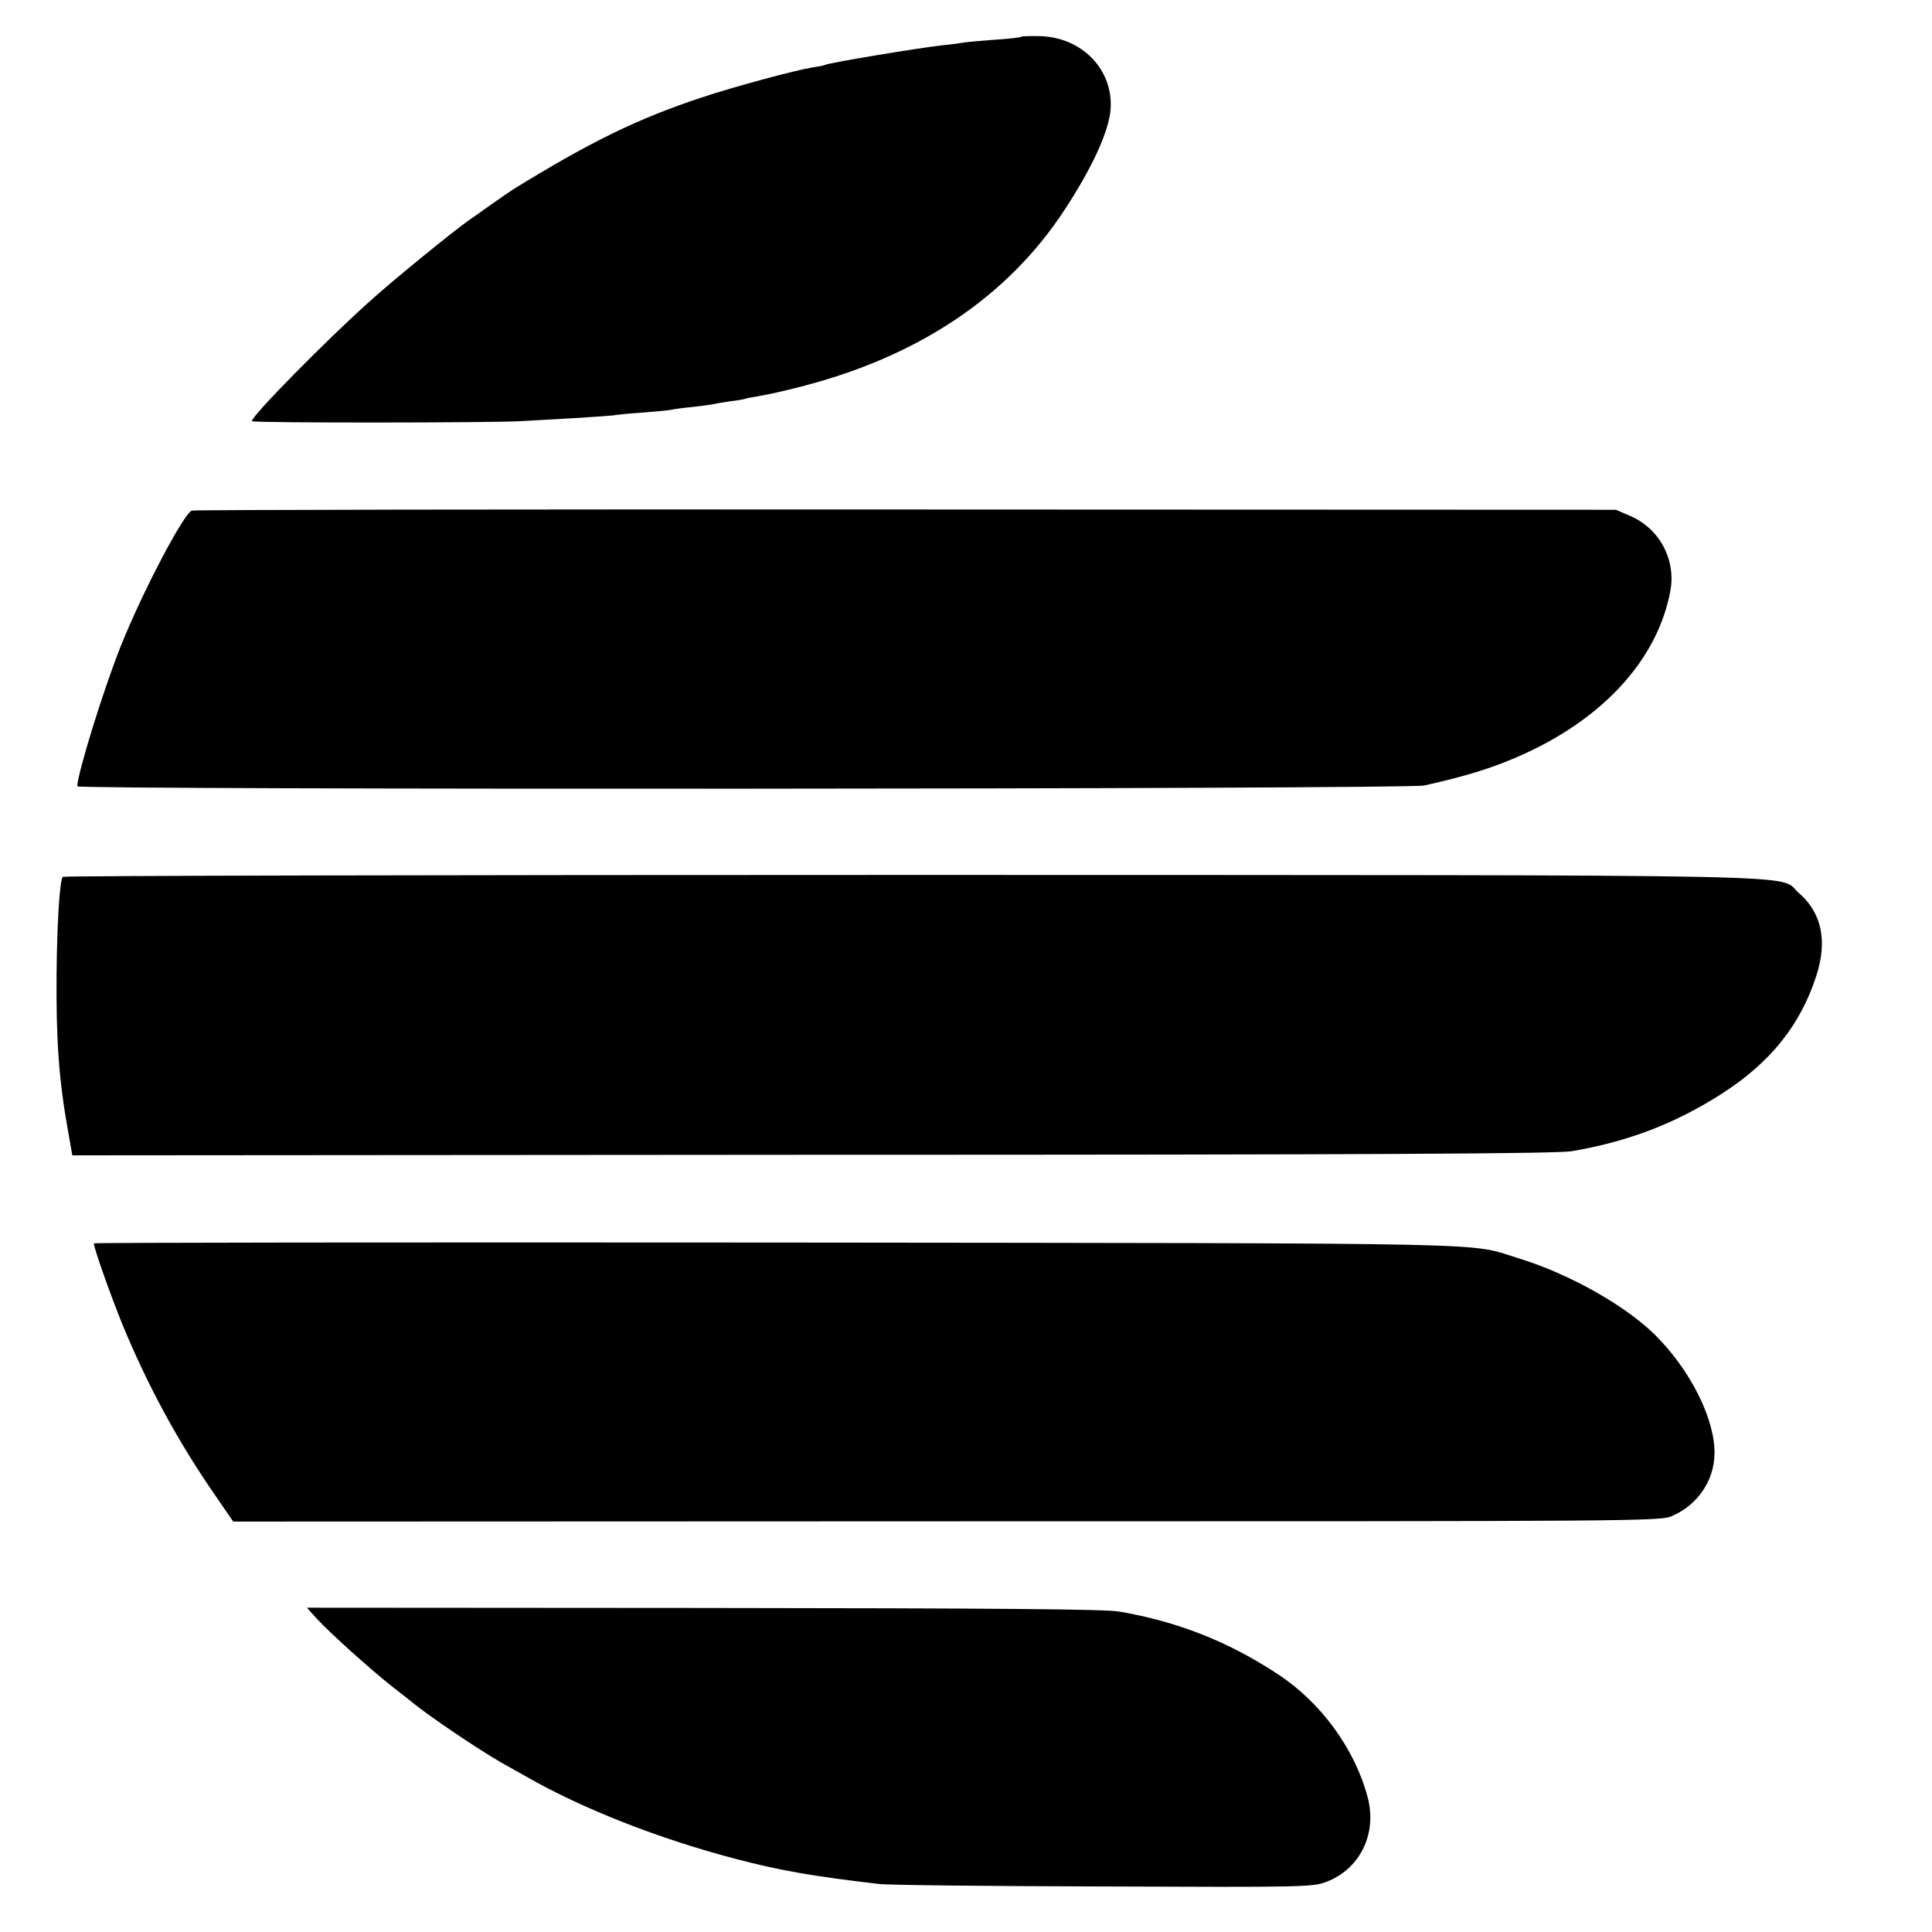
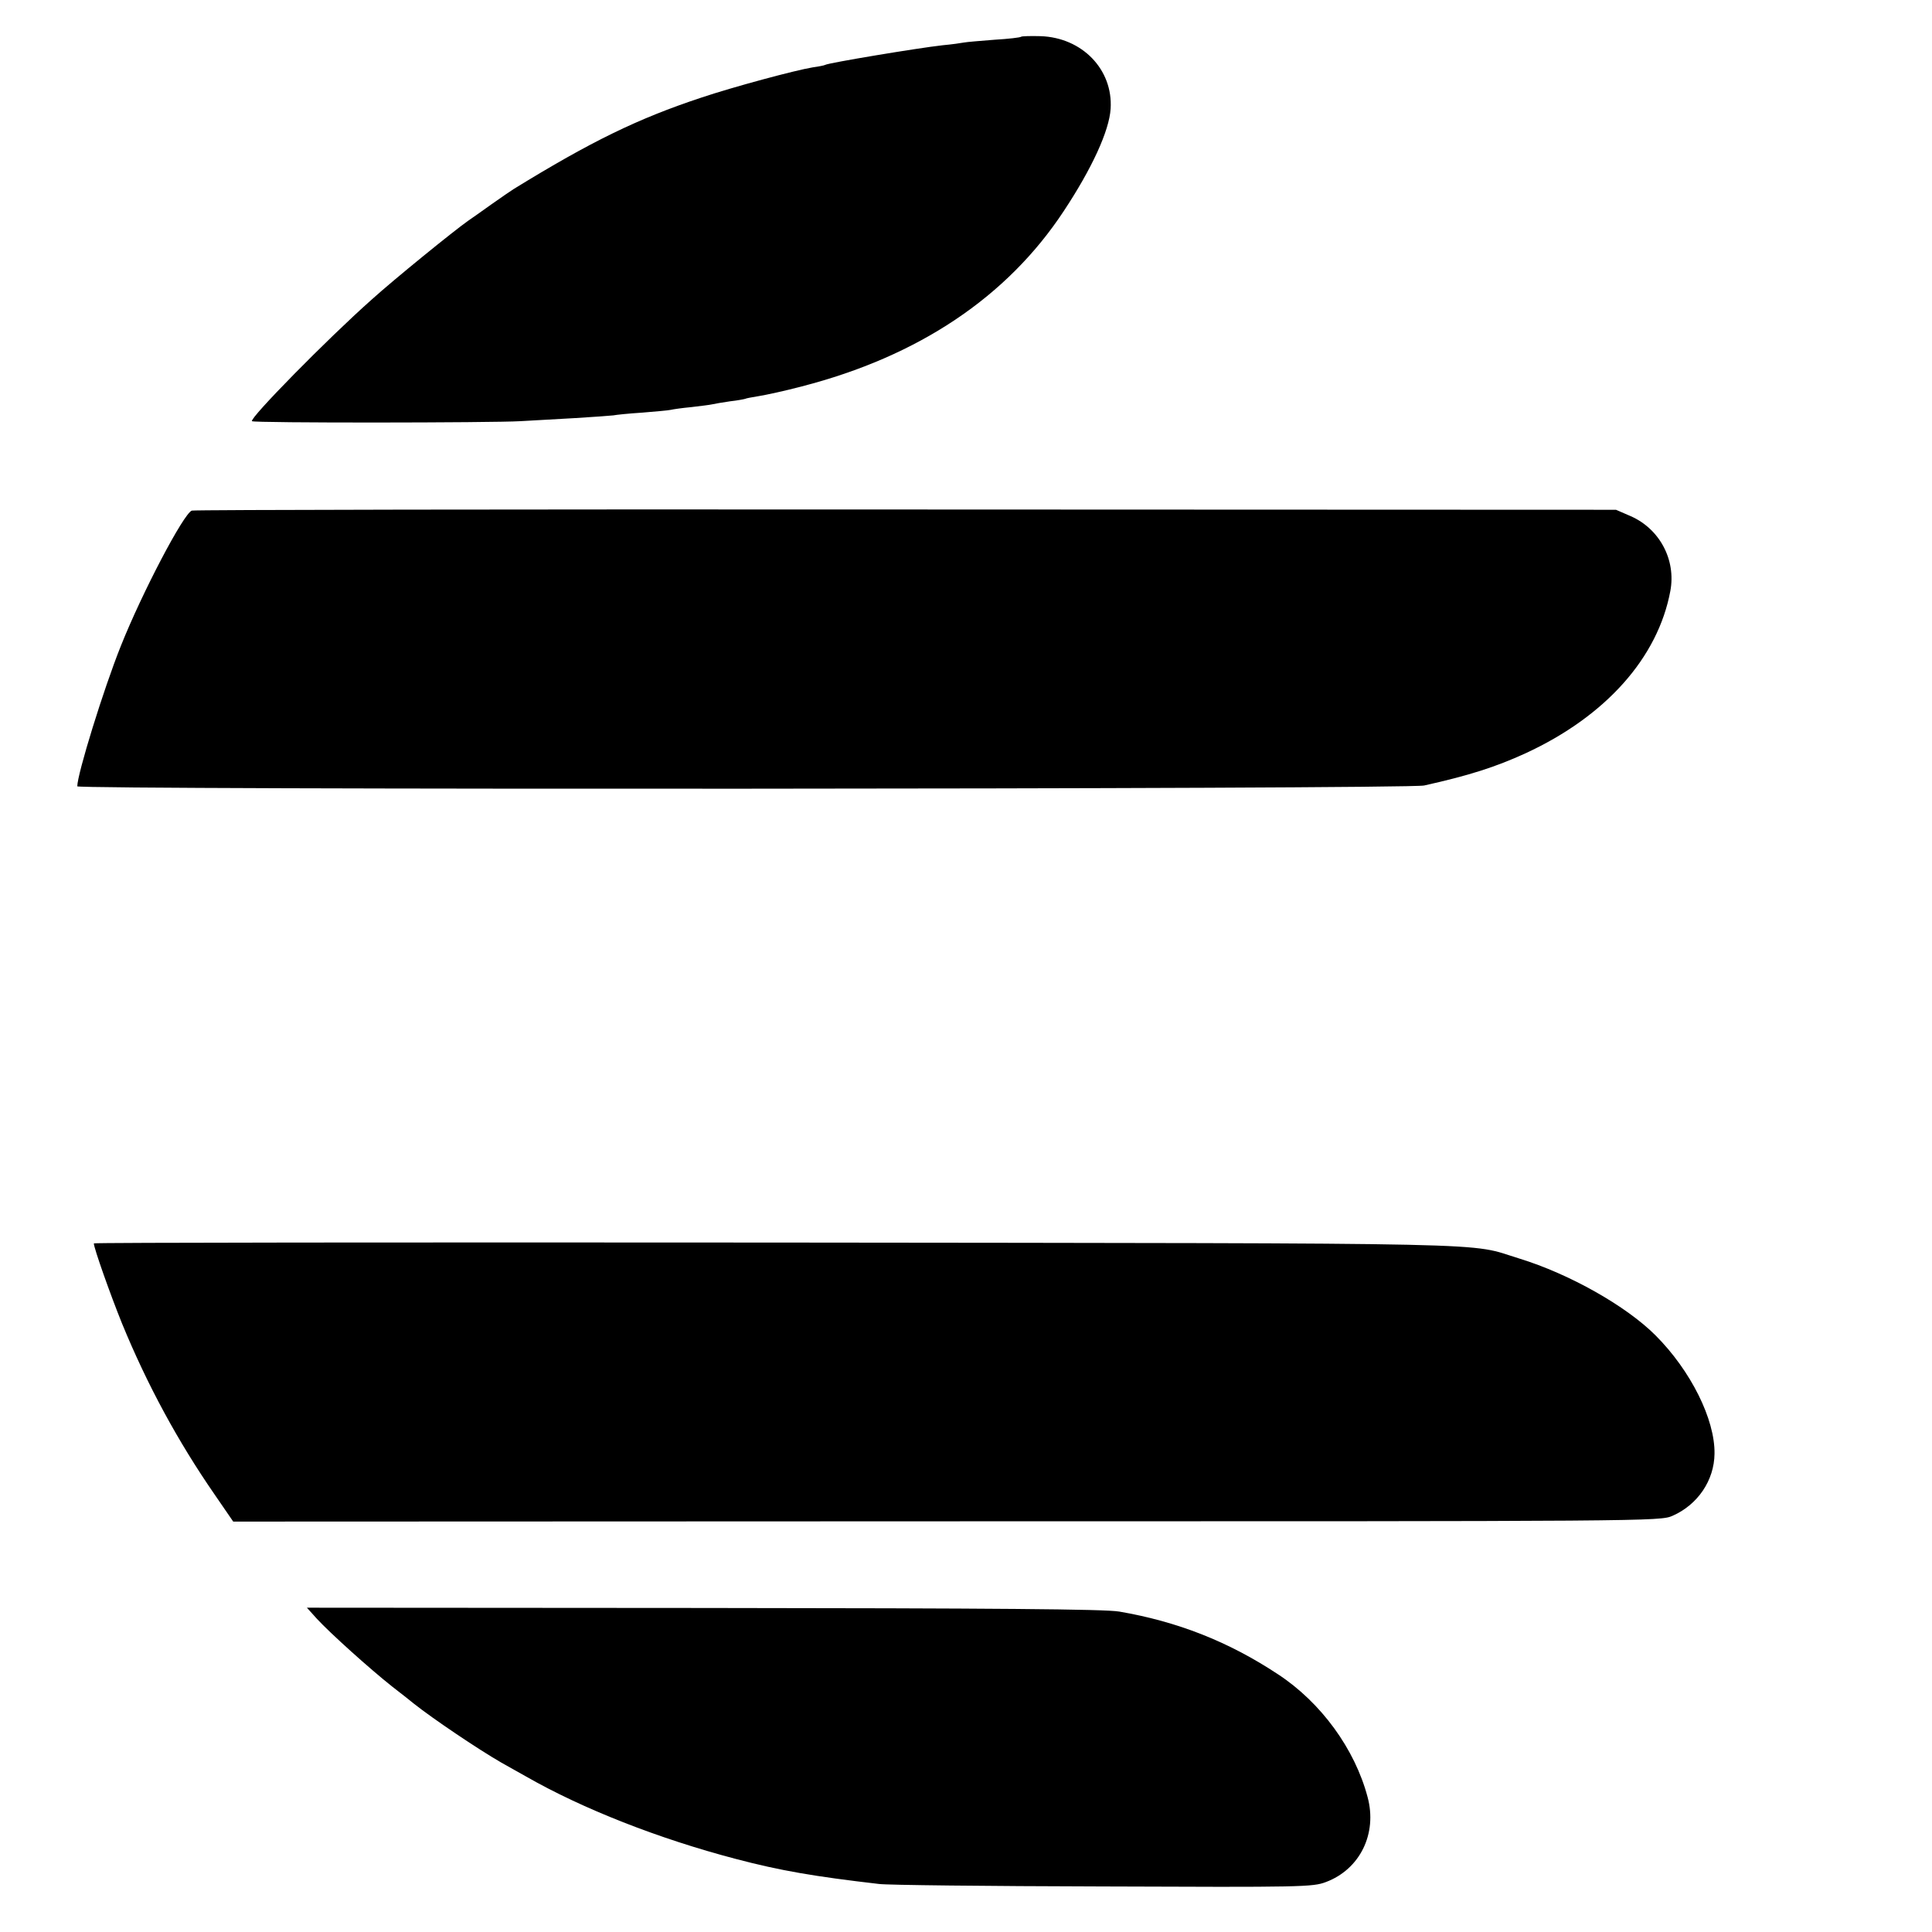
<svg xmlns="http://www.w3.org/2000/svg" version="1.0" width="700pt" height="700pt" viewBox="0 0 700 700" preserveAspectRatio="xMidYMid meet">
  <g transform="translate(0,700) scale(0.1,-0.1)" fill="#000000" stroke="none">
-     <path d="M3700 6867 c-3 -3 -46 -8 -97 -11 -50 -4 -100 -8 -110 -10 -10 -2 -45 -7 -78 -10 -90 -10 -414 -64 -425 -71 -3 -2 -23 -6 -45 -9 -62 -10 -289 -71 -405 -110 -229 -76 -396 -157 -679 -331 -9 -6 -45 -30 -80 -55 -35 -25 -73 -52 -85 -60 -50 -35 -267 -211 -350 -286 -160 -142 -443 -430 -433 -440 6 -7 872 -6 972 0 39 2 126 7 195 11 69 4 133 9 142 10 9 2 57 7 105 10 48 4 95 8 103 10 8 2 42 7 75 10 33 4 67 8 75 10 8 2 38 7 65 11 28 3 52 8 55 9 3 2 26 6 50 10 25 4 95 19 155 35 423 109 744 324 949 635 102 154 165 291 170 371 9 142 -103 258 -254 263 -36 1 -68 0 -70 -2z" />
+     <path d="M3700 6867 c-3 -3 -46 -8 -97 -11 -50 -4 -100 -8 -110 -10 -10 -2 -45 -7 -78 -10 -90 -10 -414 -64 -425 -71 -3 -2 -23 -6 -45 -9 -62 -10 -289 -71 -405 -110 -229 -76 -396 -157 -679 -331 -9 -6 -45 -30 -80 -55 -35 -25 -73 -52 -85 -60 -50 -35 -267 -211 -350 -286 -160 -142 -443 -430 -433 -440 6 -7 872 -6 972 0 39 2 126 7 195 11 69 4 133 9 142 10 9 2 57 7 105 10 48 4 95 8 103 10 8 2 42 7 75 10 33 4 67 8 75 10 8 2 38 7 65 11 28 3 52 8 55 9 3 2 26 6 50 10 25 4 95 19 155 35 423 109 744 324 949 635 102 154 165 291 170 371 9 142 -103 258 -254 263 -36 1 -68 0 -70 -2" />
    <path d="M695 5150 c-30 -11 -180 -297 -257 -490 -63 -157 -158 -465 -158 -509 0 -13 4821 -11 4880 3 162 36 259 67 368 117 290 134 479 346 524 588 21 113 -39 225 -144 271 l-53 23 -2573 1 c-1415 1 -2579 -1 -2587 -4z" />
-     <path d="M227 3823 c-11 -19 -20 -164 -22 -348 -2 -242 8 -386 41 -570 l16 -91 2681 2 c2052 0 2698 4 2752 13 205 35 374 100 543 208 176 113 285 248 343 428 41 126 19 229 -64 300 -80 69 176 64 -3211 65 -1691 0 -3077 -3 -3079 -7z" />
    <path d="M340 2495 c0 -17 60 -186 102 -290 92 -224 203 -428 335 -619 l68 -99 2585 1 c2557 0 2585 0 2630 20 91 40 151 128 152 225 2 124 -86 301 -214 429 -106 106 -311 222 -493 278 -193 59 12 55 -2692 58 -1360 1 -2473 0 -2473 -3z" />
    <path d="M1148 1135 c48 -52 190 -180 272 -245 36 -28 72 -56 80 -63 68 -54 231 -164 316 -213 27 -15 67 -38 89 -50 206 -118 482 -226 760 -299 163 -43 287 -64 520 -91 28 -4 392 -8 810 -9 723 -3 762 -2 809 16 123 46 187 175 151 308 -46 174 -169 343 -325 445 -180 119 -365 191 -575 227 -52 9 -449 12 -1507 13 l-1436 1 36 -40z" />
  </g>
</svg>